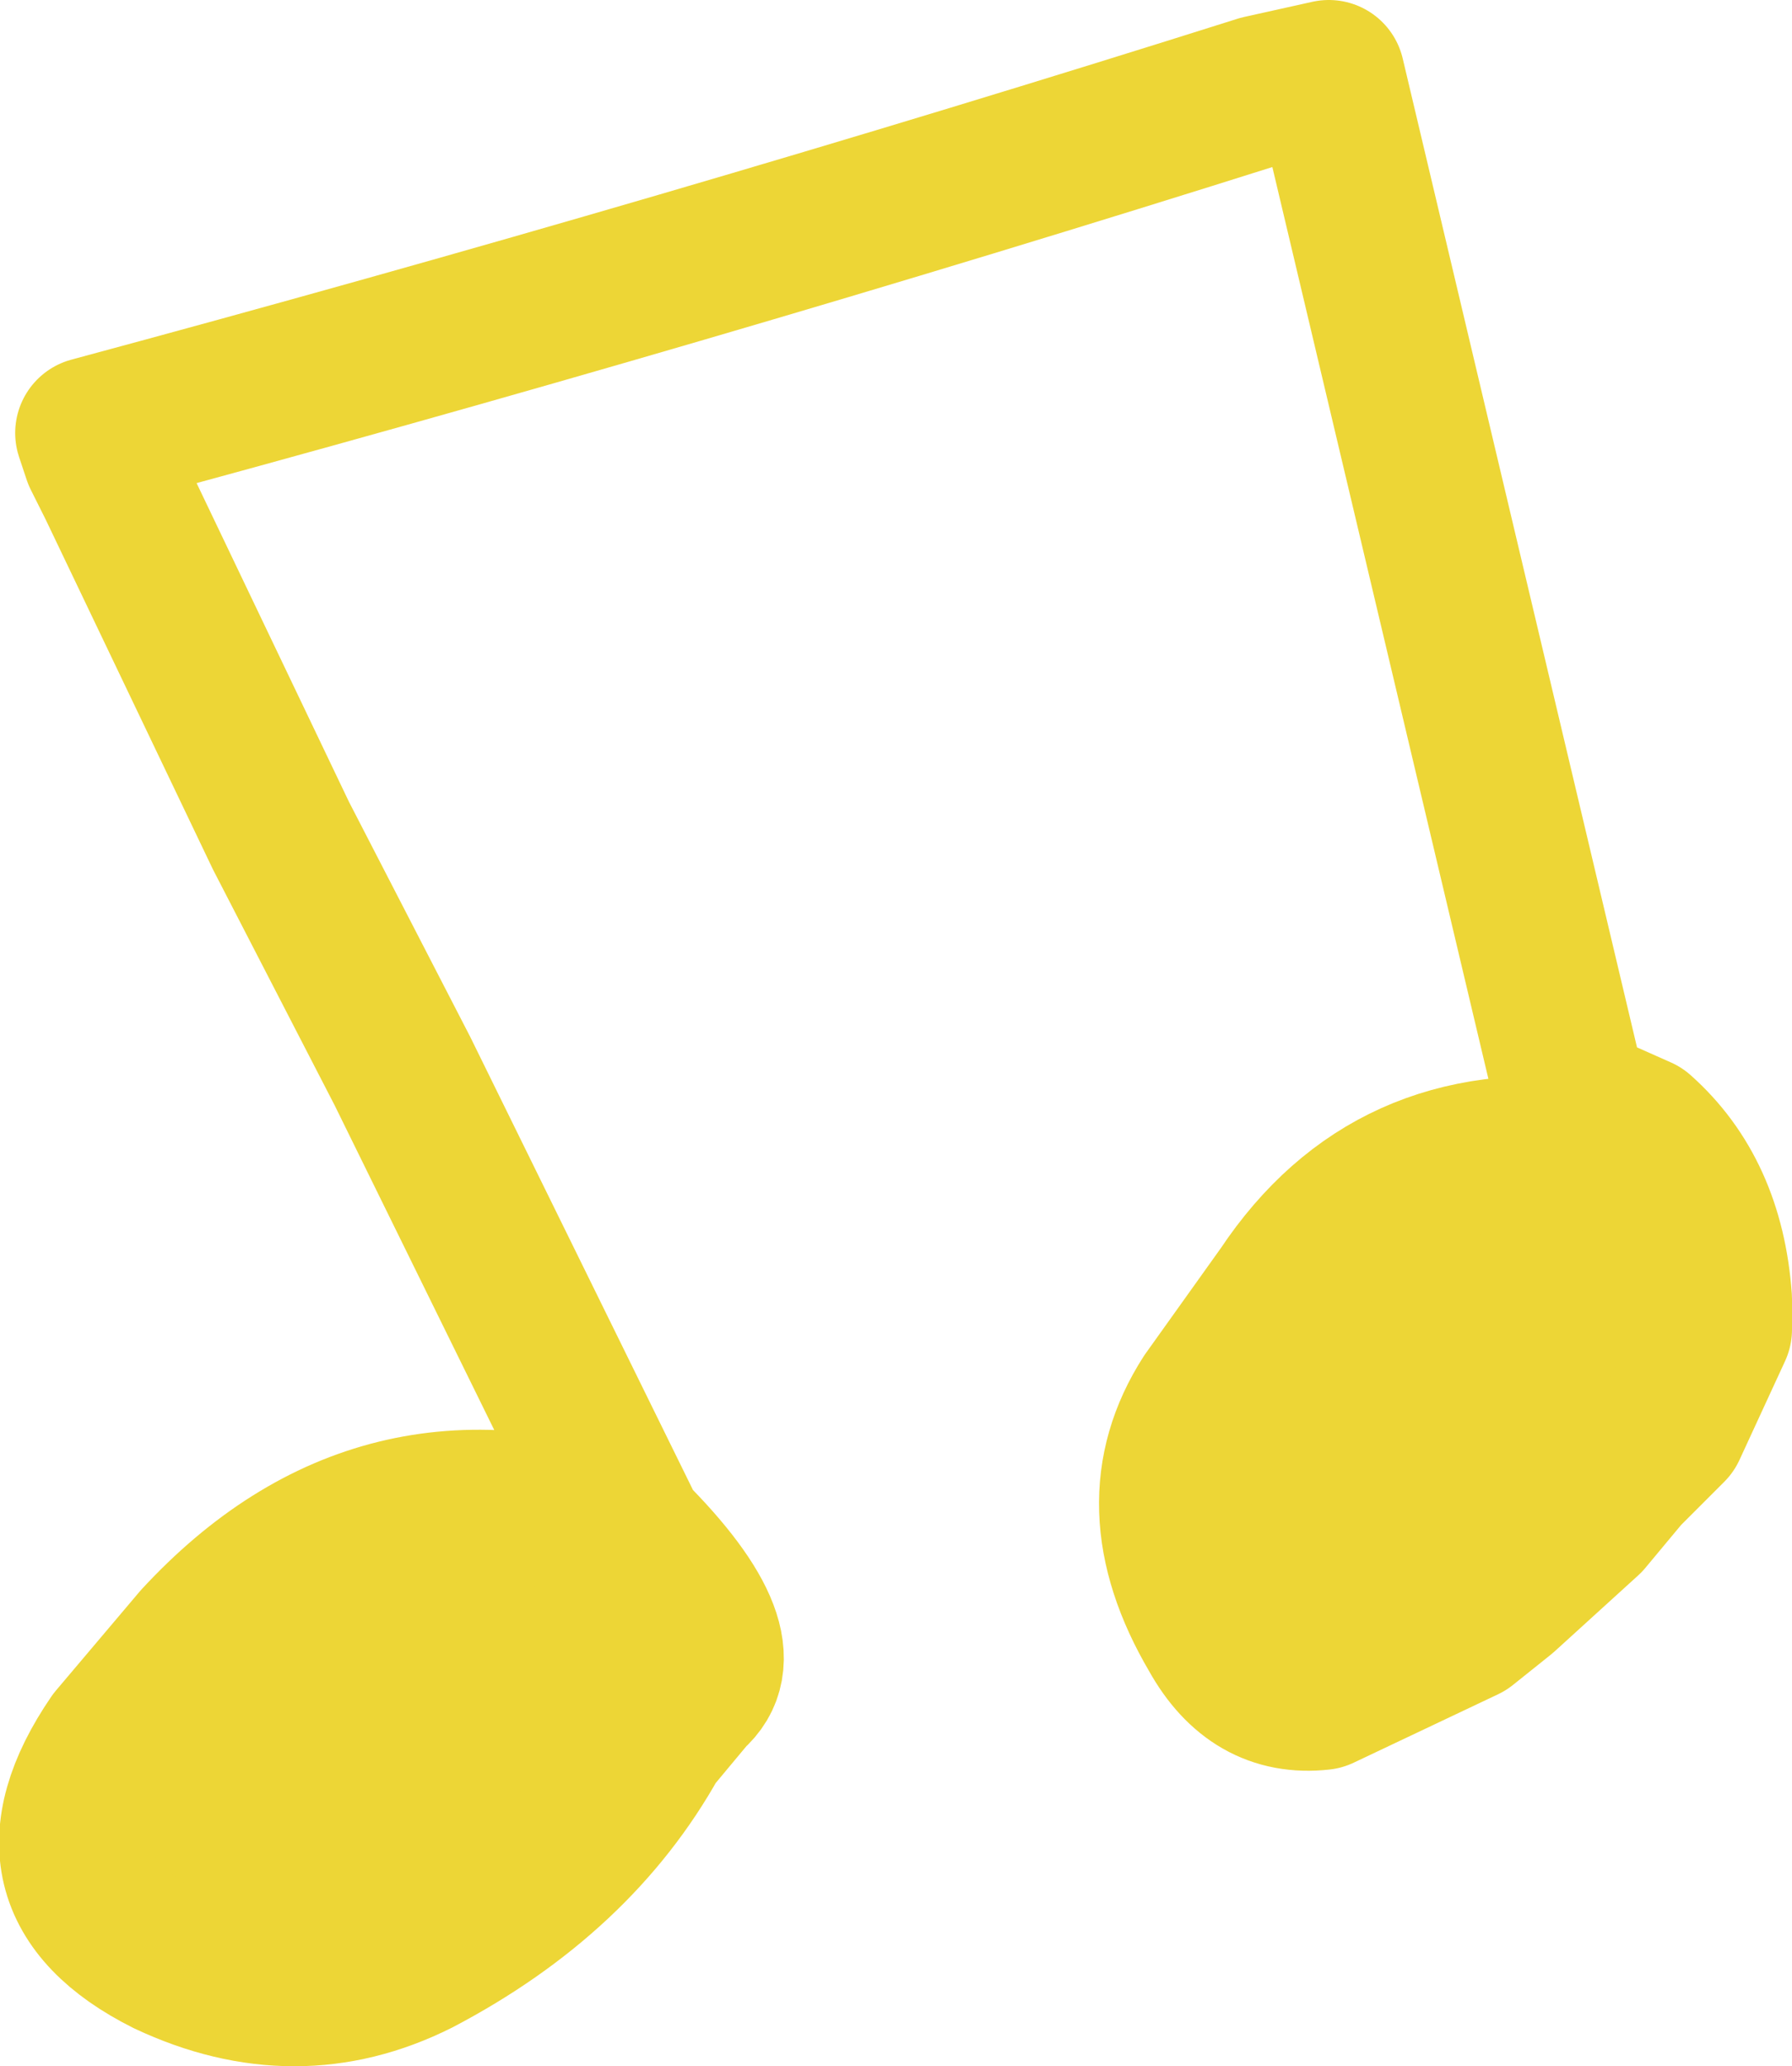
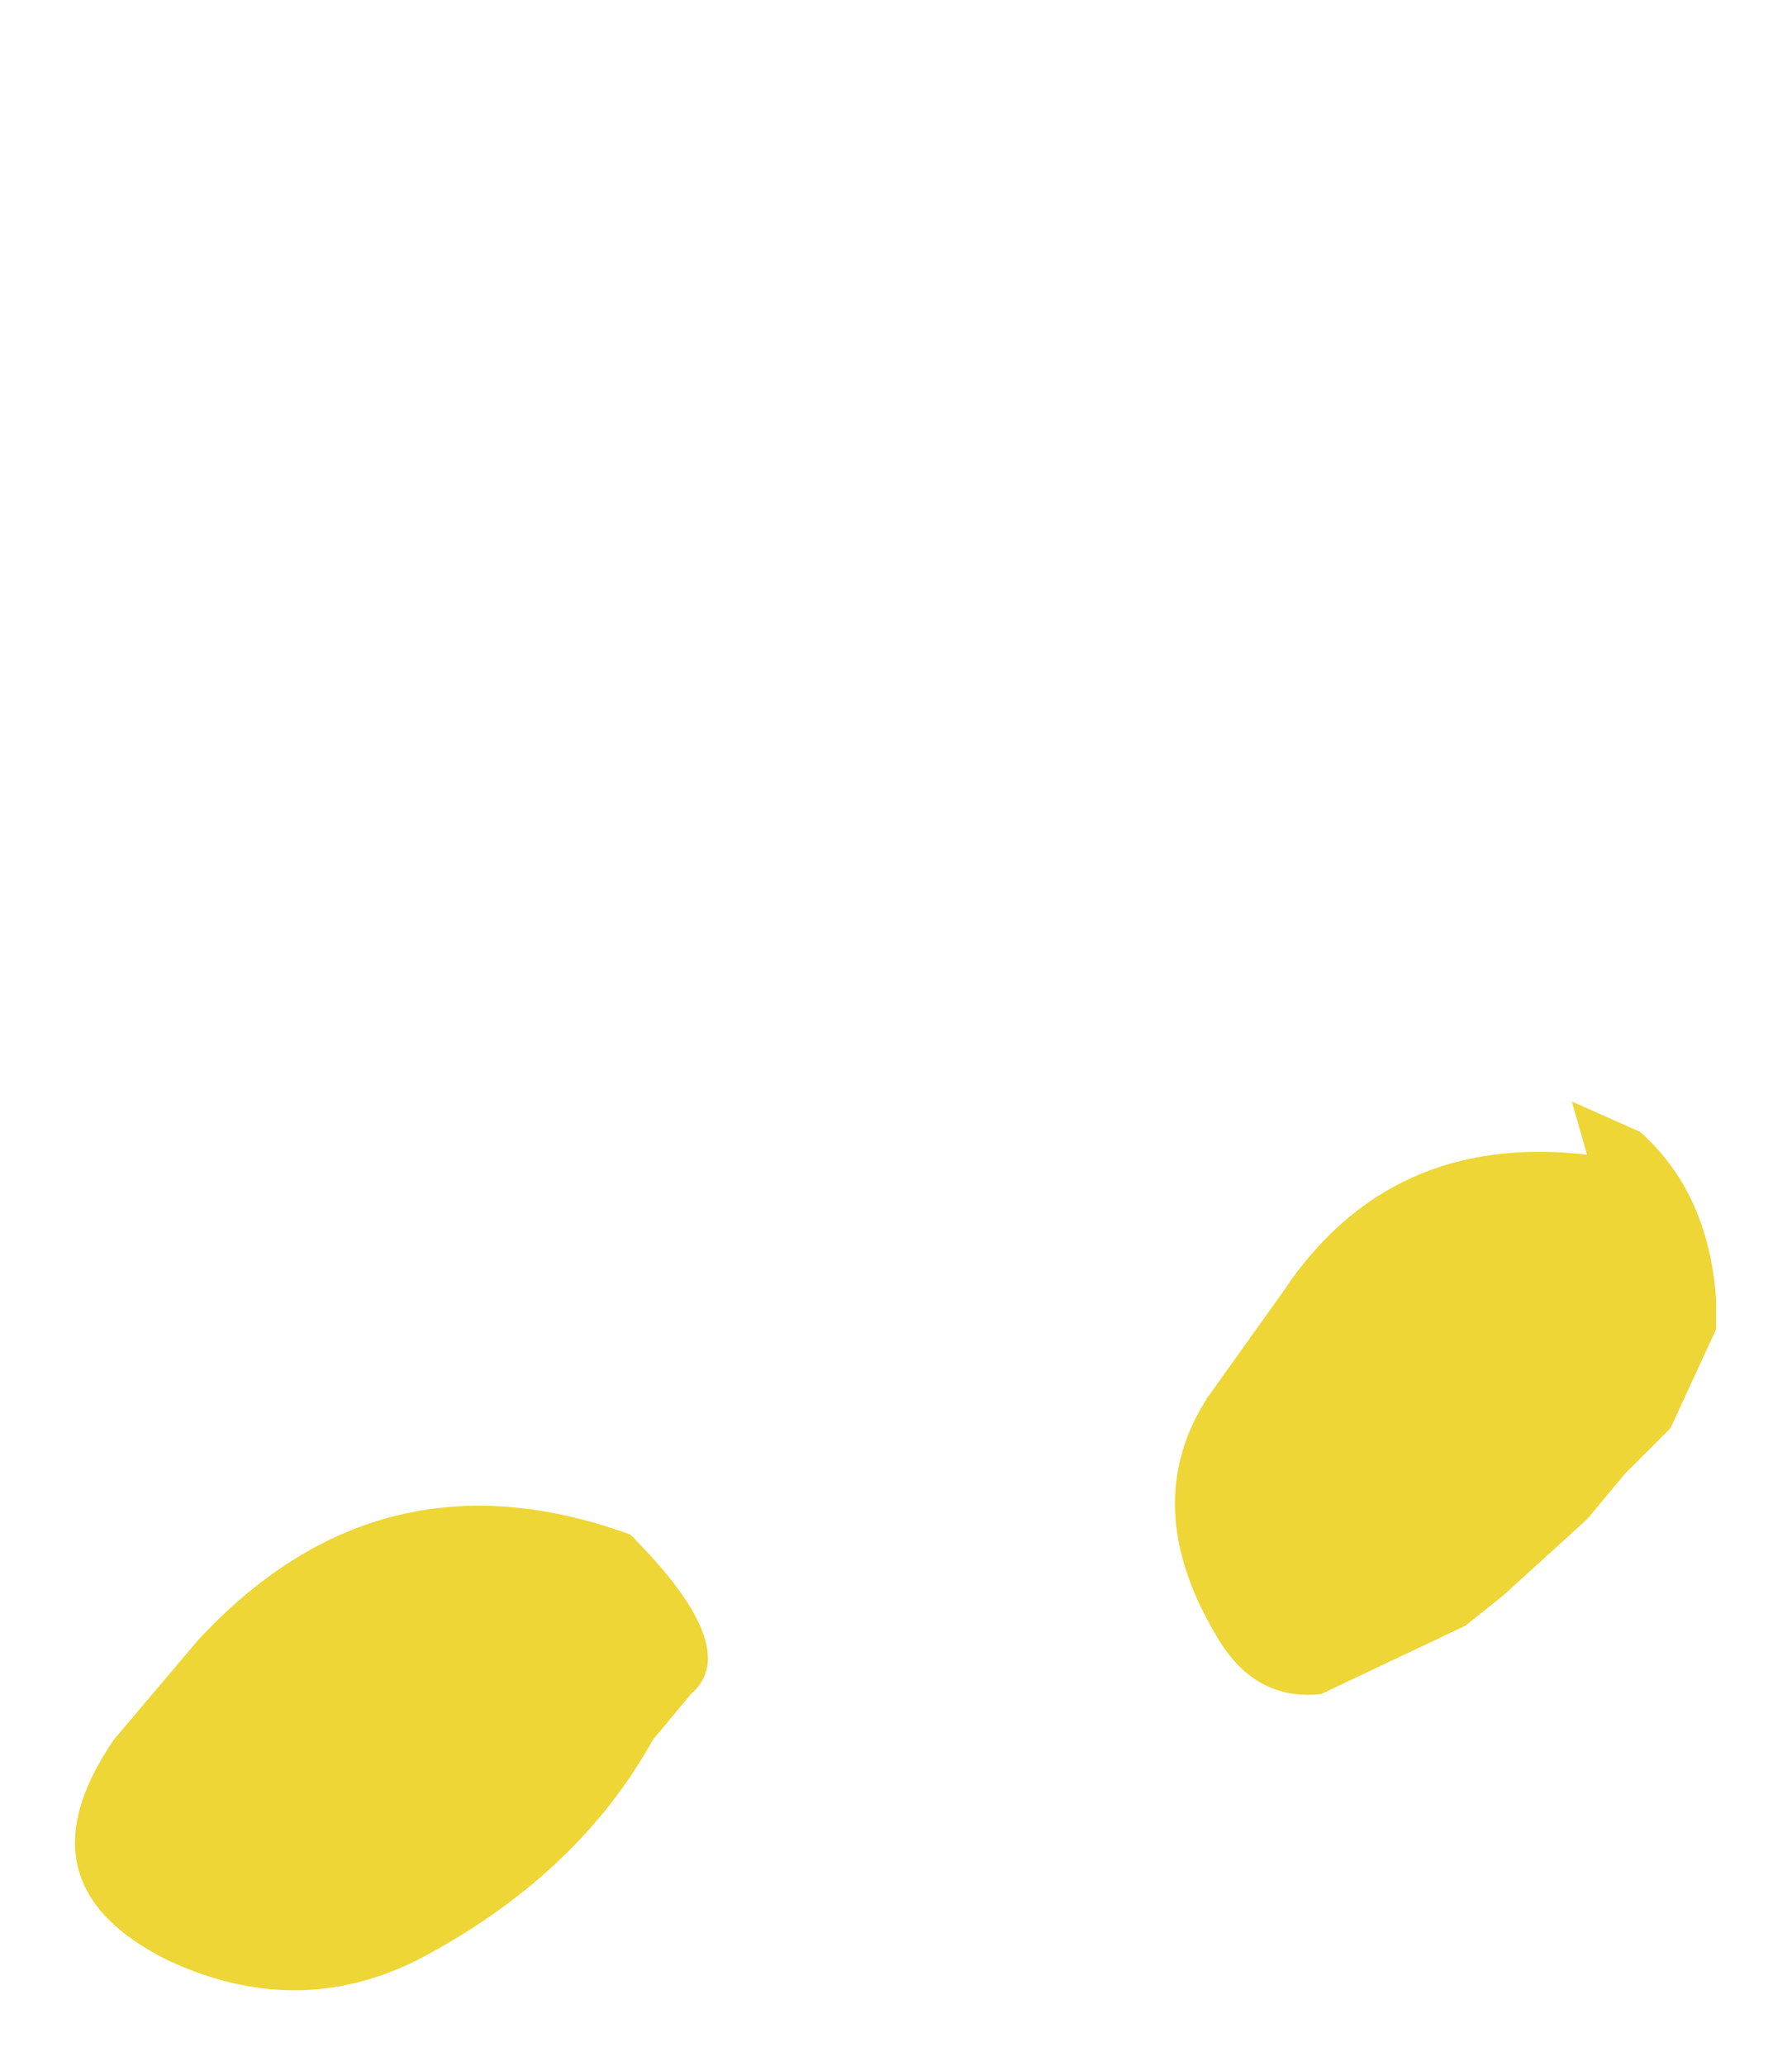
<svg xmlns="http://www.w3.org/2000/svg" height="13.6px" width="11.8px">
  <g transform="matrix(1.0, 0.0, 0.0, 1.0, 5.9, 6.8)">
    <path d="M4.45 0.45 L4.9 0.65 Q5.35 1.05 5.4 1.75 L5.4 1.95 5.1 2.6 4.8 2.9 4.55 3.2 4.0 3.7 3.75 3.9 2.8 4.35 Q2.35 4.4 2.1 3.95 1.6 3.1 2.05 2.4 L2.55 1.7 Q3.25 0.65 4.55 0.8 L4.45 0.45 M-1.75 3.3 Q-1.0 4.05 -1.35 4.35 L-1.6 4.65 Q-2.1 5.55 -3.15 6.1 -3.95 6.5 -4.8 6.1 -5.8 5.6 -5.15 4.65 L-4.6 4.0 Q-3.4 2.7 -1.75 3.3" fill="#edd636" fill-rule="evenodd" stroke="none" />
-     <path d="M-1.75 3.3 L-3.25 0.25 -4.05 -1.3 -5.15 -3.6 -5.25 -3.8 -5.3 -3.95 Q-1.4 -5.0 2.4 -6.2 L2.85 -6.3 4.45 0.45 4.9 0.65 Q5.35 1.05 5.4 1.75 L5.4 1.95 5.1 2.6 4.8 2.9 4.55 3.2 4.0 3.7 3.75 3.9 2.8 4.35 Q2.35 4.4 2.1 3.95 1.6 3.1 2.05 2.4 L2.55 1.7 Q3.25 0.65 4.55 0.8 L4.45 0.45 M-1.75 3.3 Q-1.0 4.05 -1.35 4.35 L-1.6 4.65 Q-2.1 5.55 -3.15 6.1 -3.95 6.5 -4.8 6.1 -5.8 5.6 -5.15 4.65 L-4.6 4.0 Q-3.4 2.7 -1.75 3.3 Z" fill="none" stroke="#edd636" stroke-linecap="round" stroke-linejoin="round" stroke-width="1.0" />
  </g>
</svg>